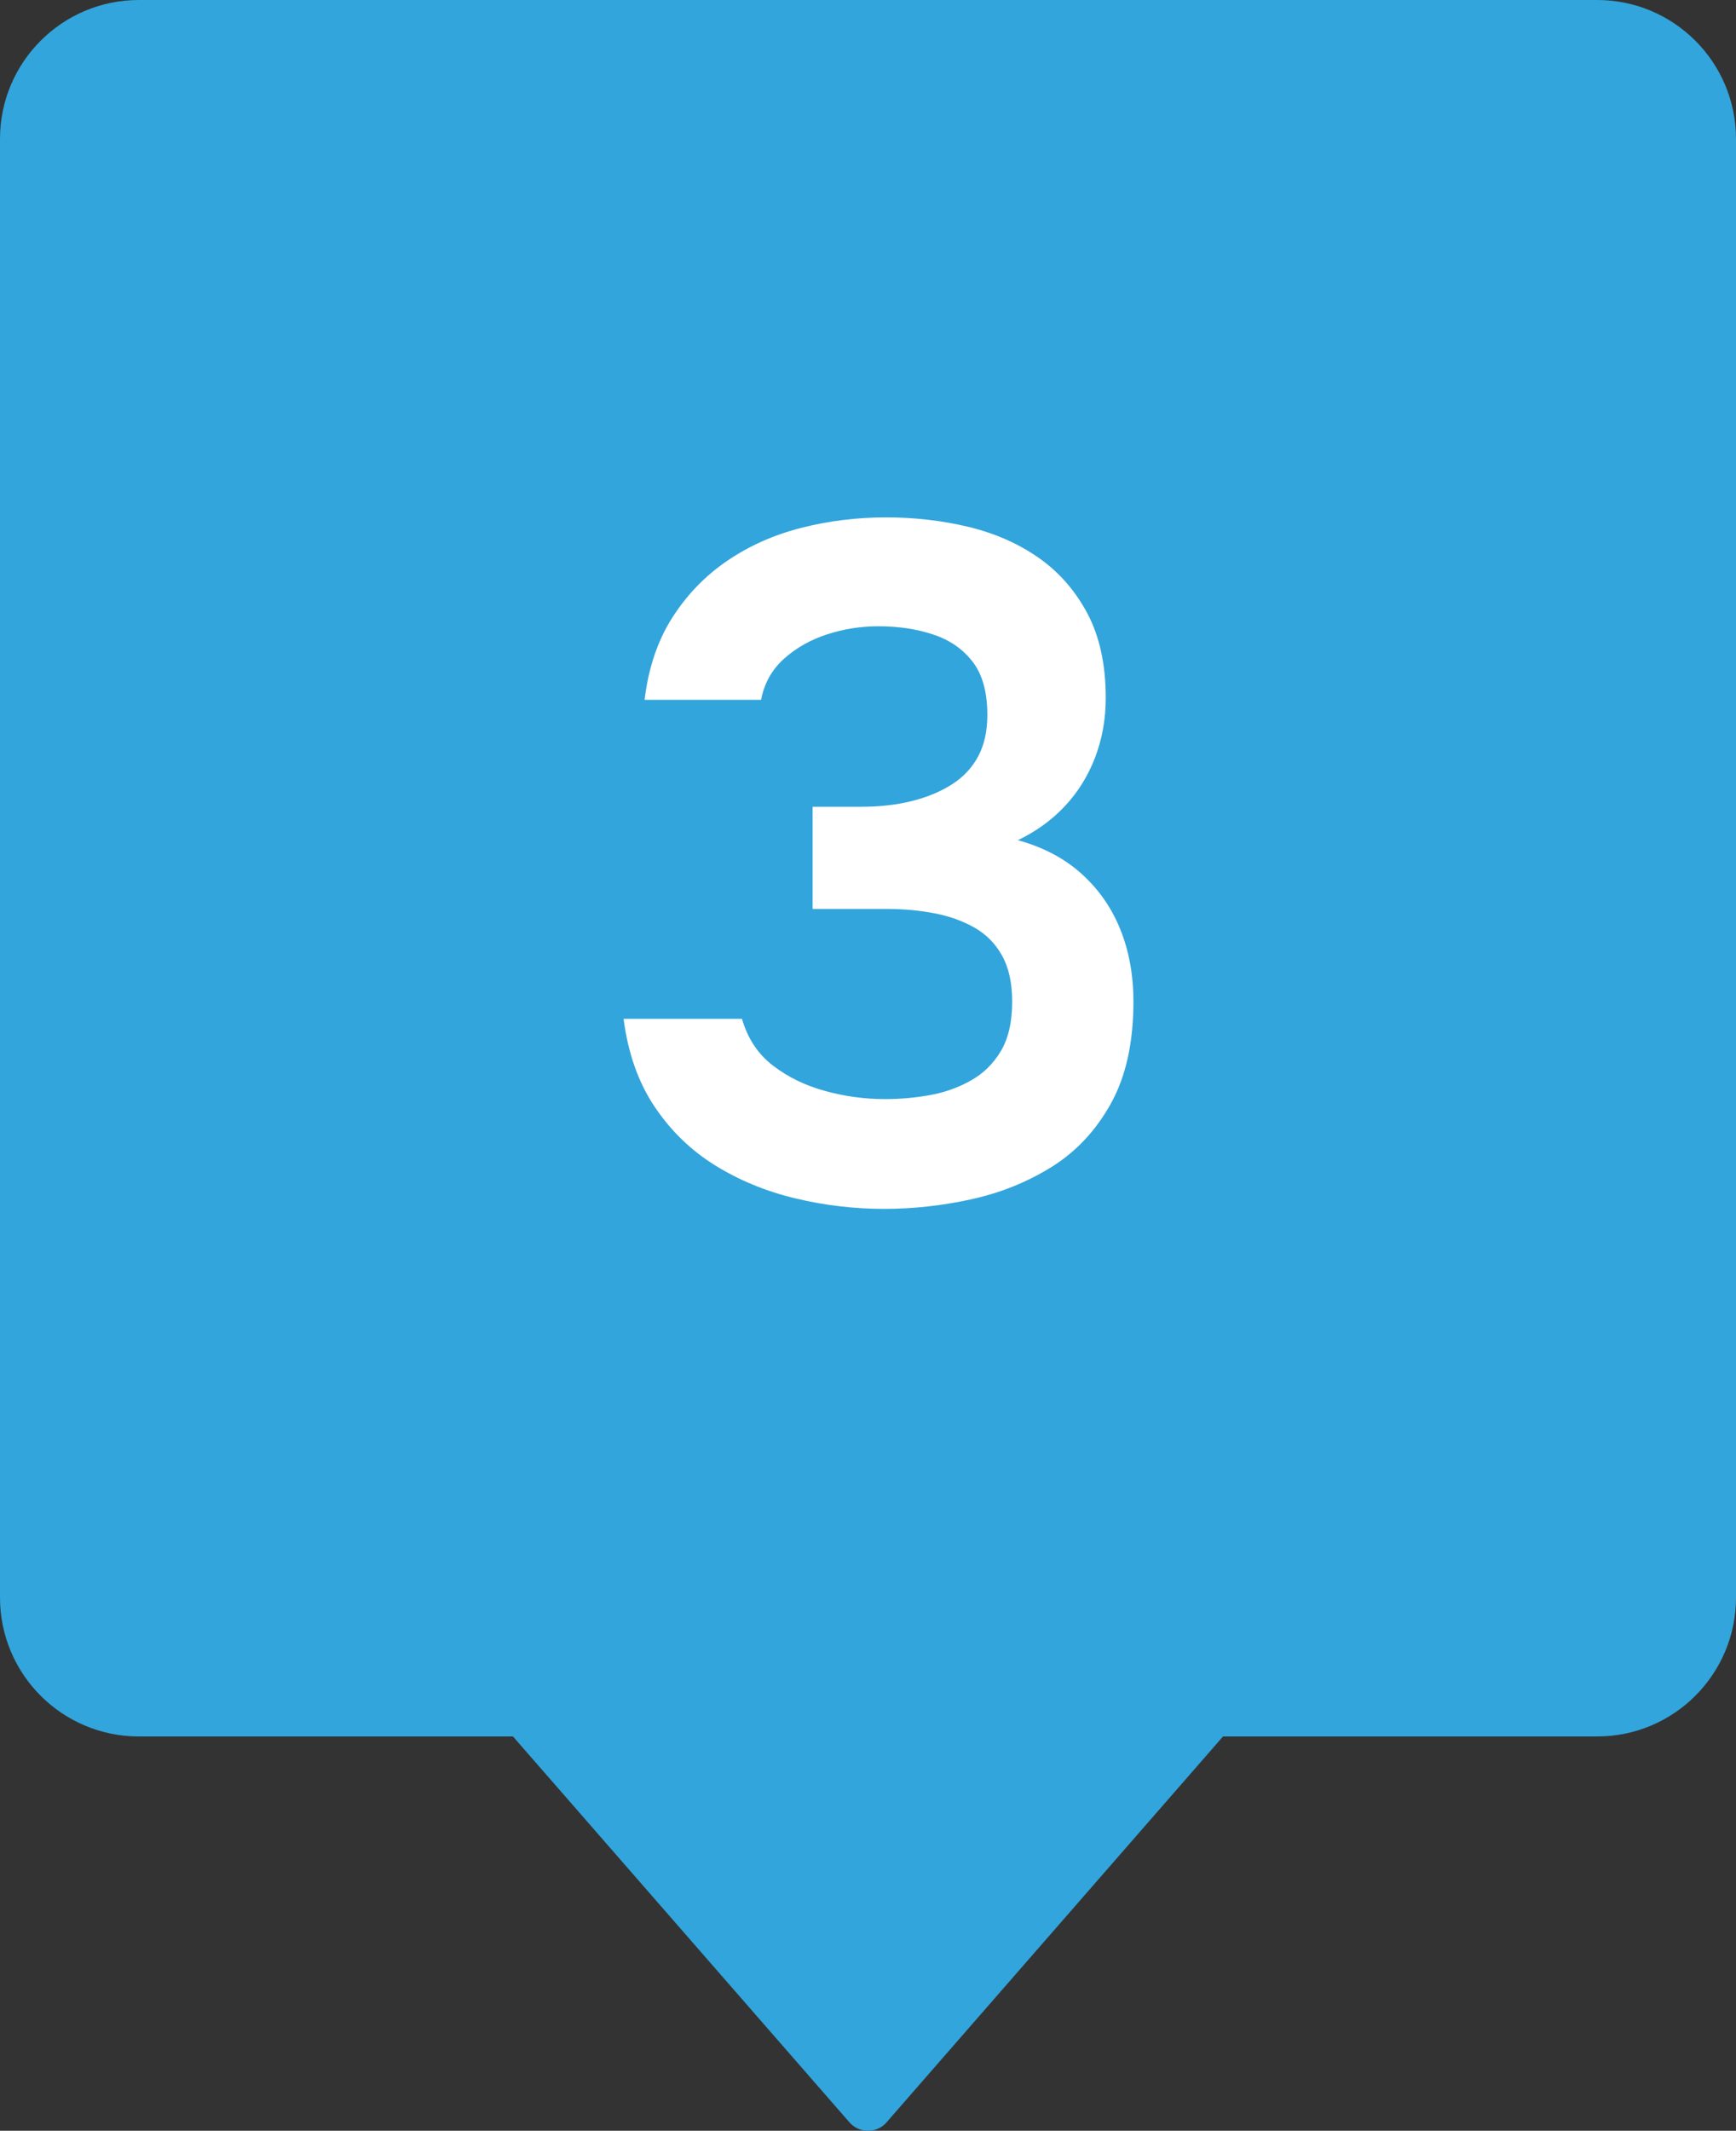
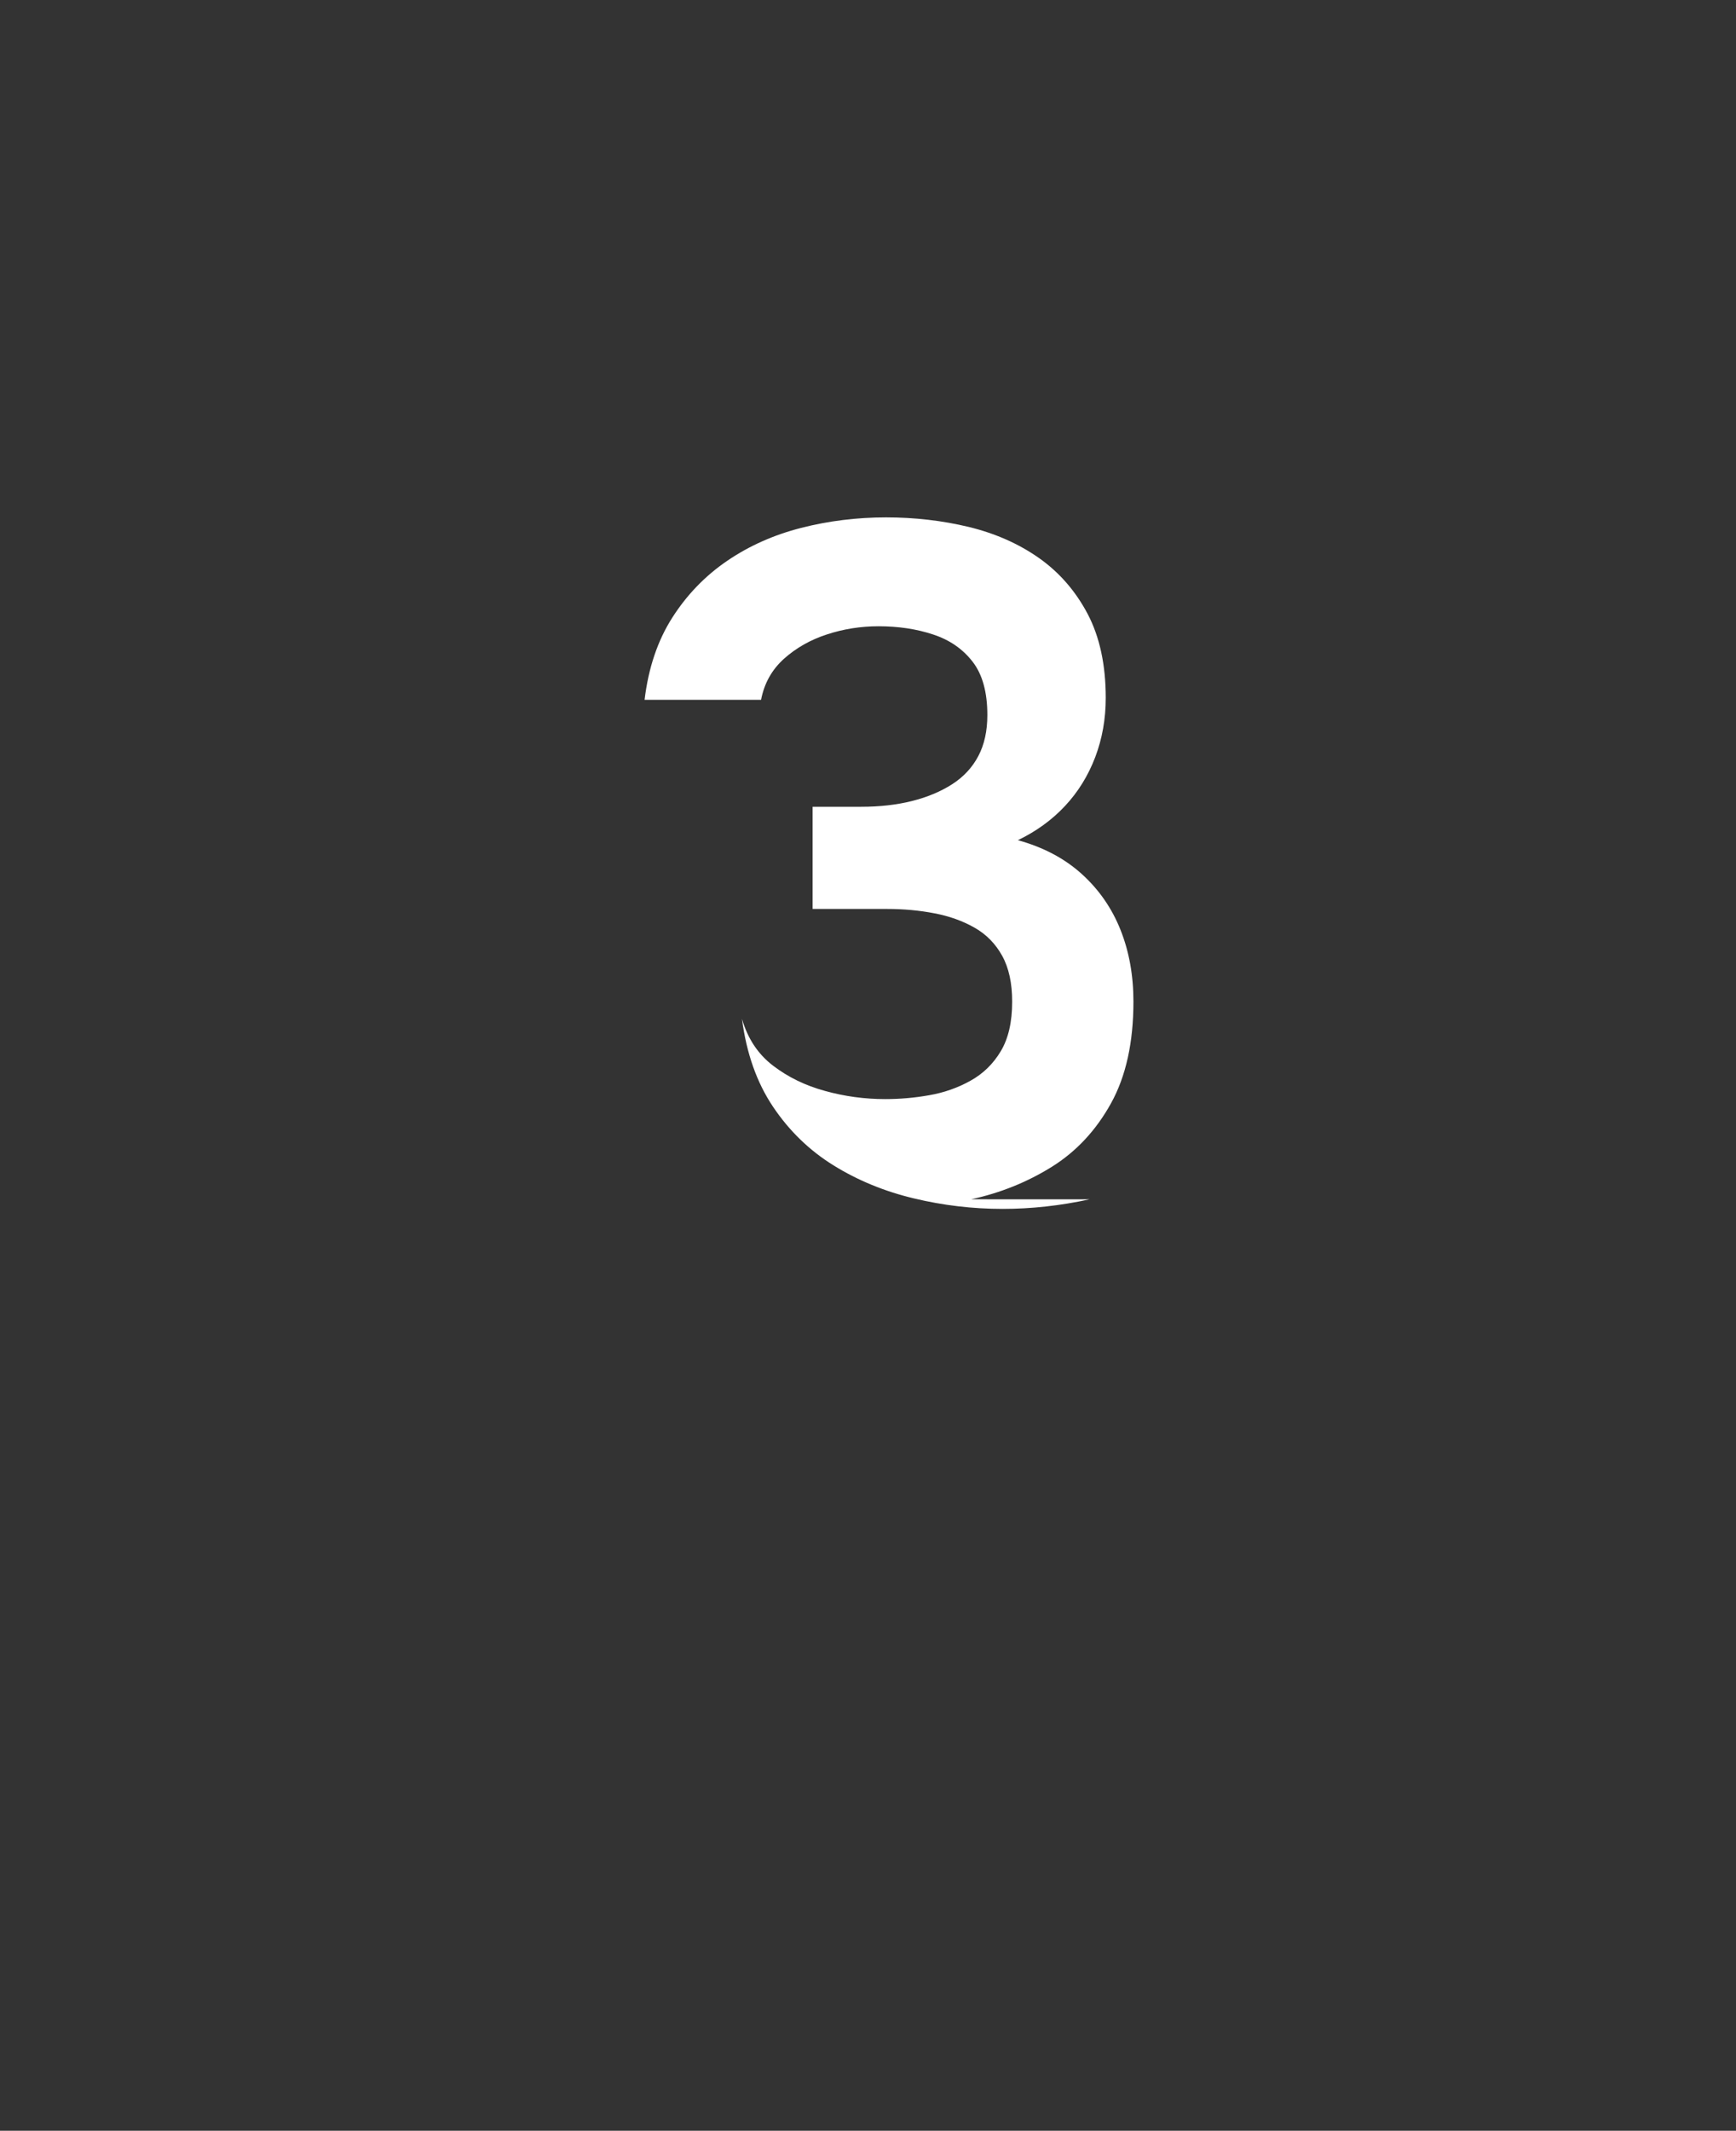
<svg xmlns="http://www.w3.org/2000/svg" id="Layer_1" viewBox="0 0 40 49.083">
  <rect x="0" y="0" width="40" height="49.083" fill="#333333" stroke="none" />
  <defs>
    <style>      .st0 {        fill: #32a5dc;      }      .st1 {        fill: #fff;      }    </style>
  </defs>
-   <path class="st0" d="M20.428,48.888l7.752-8.888h8.62c1.767,0,3.2-1.433,3.2-3.2V3.2c0-1.767-1.433-3.2-3.2-3.2H3.2C1.433,0,0,1.433,0,3.2v33.6c0,1.767,1.433,3.2,3.2,3.2h8.62l7.752,8.888c.227.26.63.26.857,0Z" />
-   <path class="st1" d="M22.376,27.626c.674-.146,1.294-.396,1.859-.748.564-.352,1.019-.84,1.364-1.463s.517-1.404.517-2.343c0-.602-.099-1.151-.297-1.65-.198-.498-.495-.928-.891-1.287s-.887-.619-1.474-.781c.425-.205.788-.469,1.089-.792.3-.322.531-.696.693-1.122.161-.425.242-.88.242-1.363,0-.763-.14-1.408-.418-1.937-.279-.527-.653-.957-1.122-1.287-.47-.33-1.009-.567-1.617-.715-.609-.146-1.243-.22-1.903-.22-.675,0-1.328.081-1.958.242-.631.161-1.199.414-1.705.759s-.928.781-1.265,1.309c-.337.528-.55,1.159-.638,1.893h2.684c.073-.382.25-.696.528-.946.278-.249.608-.437.99-.561.381-.125.777-.188,1.188-.188.455,0,.873.062,1.254.188.381.124.685.333.913.627.228.293.341.704.341,1.231,0,.367-.07.683-.209.946-.14.264-.341.48-.605.649-.264.168-.572.297-.924.385s-.741.132-1.166.132h-1.122v2.354h1.716c.381,0,.744.033,1.089.1.345.065.652.176.924.33.271.153.484.37.638.648.154.279.231.631.231,1.057,0,.469-.088.851-.264,1.144-.176.294-.411.521-.704.682-.293.162-.609.272-.946.33-.337.06-.675.089-1.012.089-.47,0-.932-.062-1.386-.188-.455-.124-.854-.319-1.199-.583-.345-.264-.583-.623-.715-1.078h-2.728c.103.792.341,1.467.715,2.024s.839,1.008,1.397,1.353c.557.345,1.173.598,1.848.759.675.162,1.356.242,2.046.242.66,0,1.327-.073,2.002-.22Z" />
+   <path class="st1" d="M22.376,27.626c.674-.146,1.294-.396,1.859-.748.564-.352,1.019-.84,1.364-1.463s.517-1.404.517-2.343c0-.602-.099-1.151-.297-1.65-.198-.498-.495-.928-.891-1.287s-.887-.619-1.474-.781c.425-.205.788-.469,1.089-.792.3-.322.531-.696.693-1.122.161-.425.242-.88.242-1.363,0-.763-.14-1.408-.418-1.937-.279-.527-.653-.957-1.122-1.287-.47-.33-1.009-.567-1.617-.715-.609-.146-1.243-.22-1.903-.22-.675,0-1.328.081-1.958.242-.631.161-1.199.414-1.705.759s-.928.781-1.265,1.309c-.337.528-.55,1.159-.638,1.893h2.684c.073-.382.25-.696.528-.946.278-.249.608-.437.99-.561.381-.125.777-.188,1.188-.188.455,0,.873.062,1.254.188.381.124.685.333.913.627.228.293.341.704.341,1.231,0,.367-.07.683-.209.946-.14.264-.341.48-.605.649-.264.168-.572.297-.924.385s-.741.132-1.166.132h-1.122v2.354h1.716c.381,0,.744.033,1.089.1.345.065.652.176.924.33.271.153.484.37.638.648.154.279.231.631.231,1.057,0,.469-.088.851-.264,1.144-.176.294-.411.521-.704.682-.293.162-.609.272-.946.33-.337.06-.675.089-1.012.089-.47,0-.932-.062-1.386-.188-.455-.124-.854-.319-1.199-.583-.345-.264-.583-.623-.715-1.078c.103.792.341,1.467.715,2.024s.839,1.008,1.397,1.353c.557.345,1.173.598,1.848.759.675.162,1.356.242,2.046.242.66,0,1.327-.073,2.002-.22Z" />
</svg>